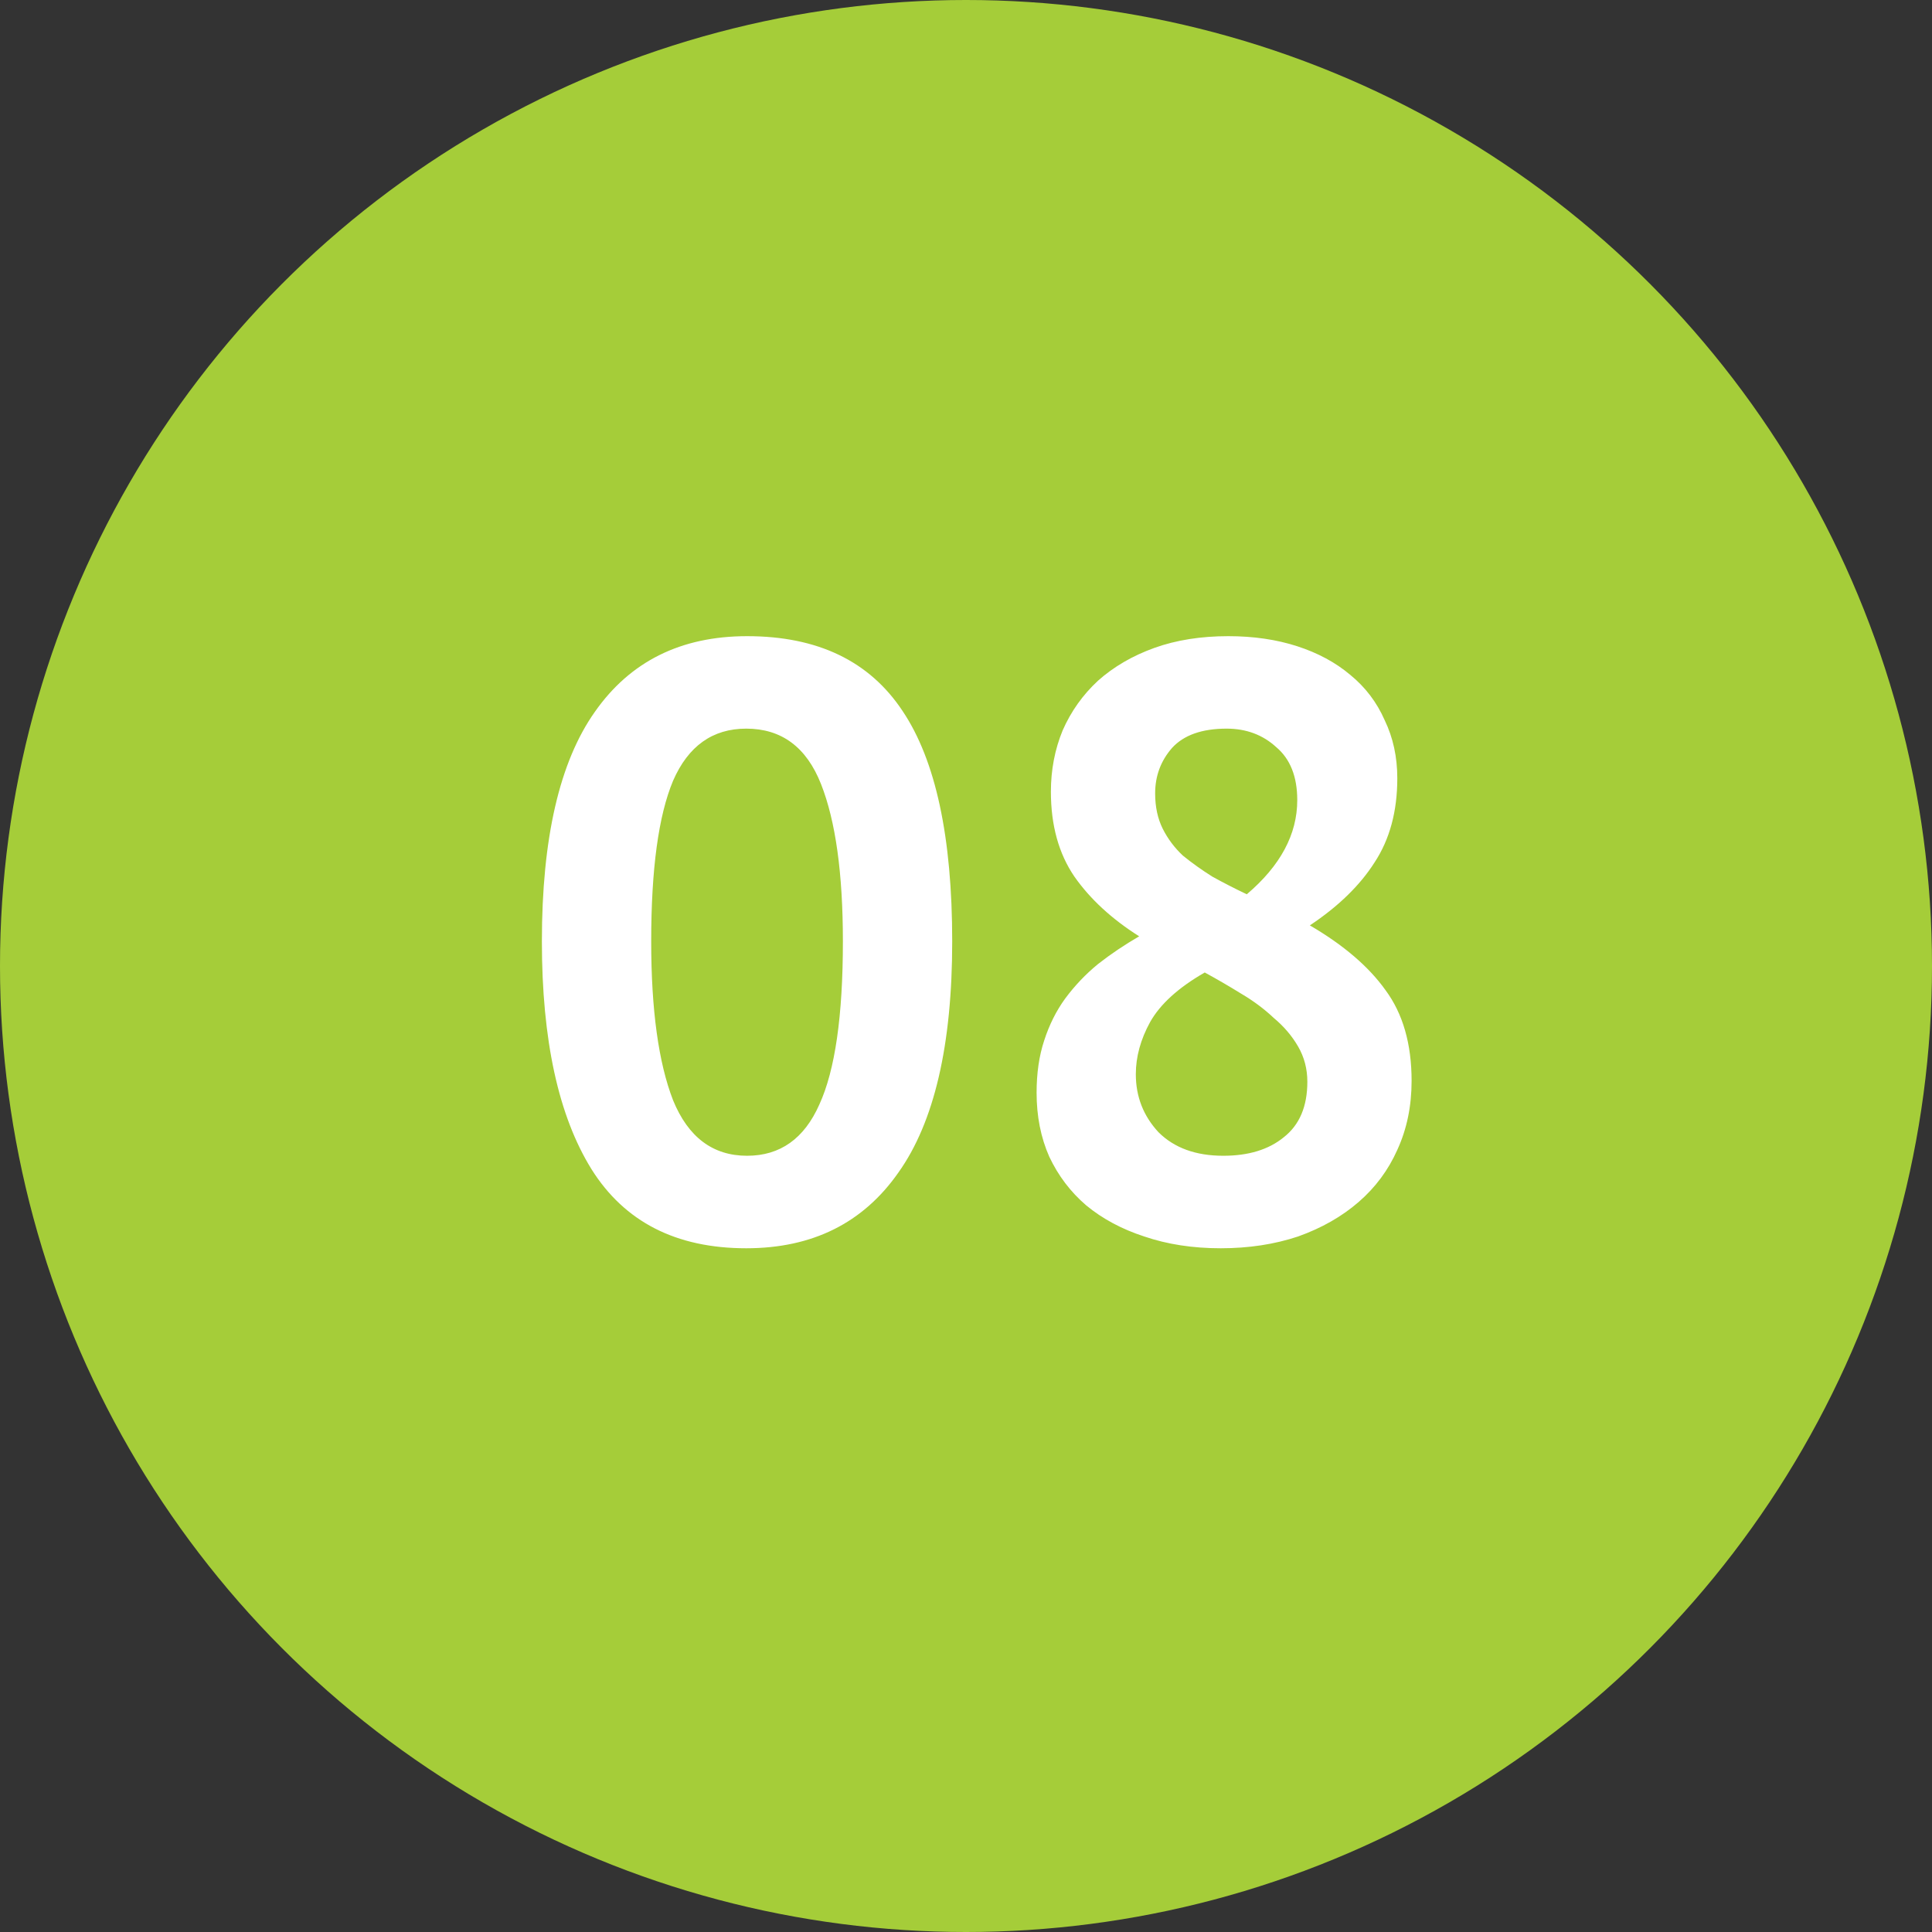
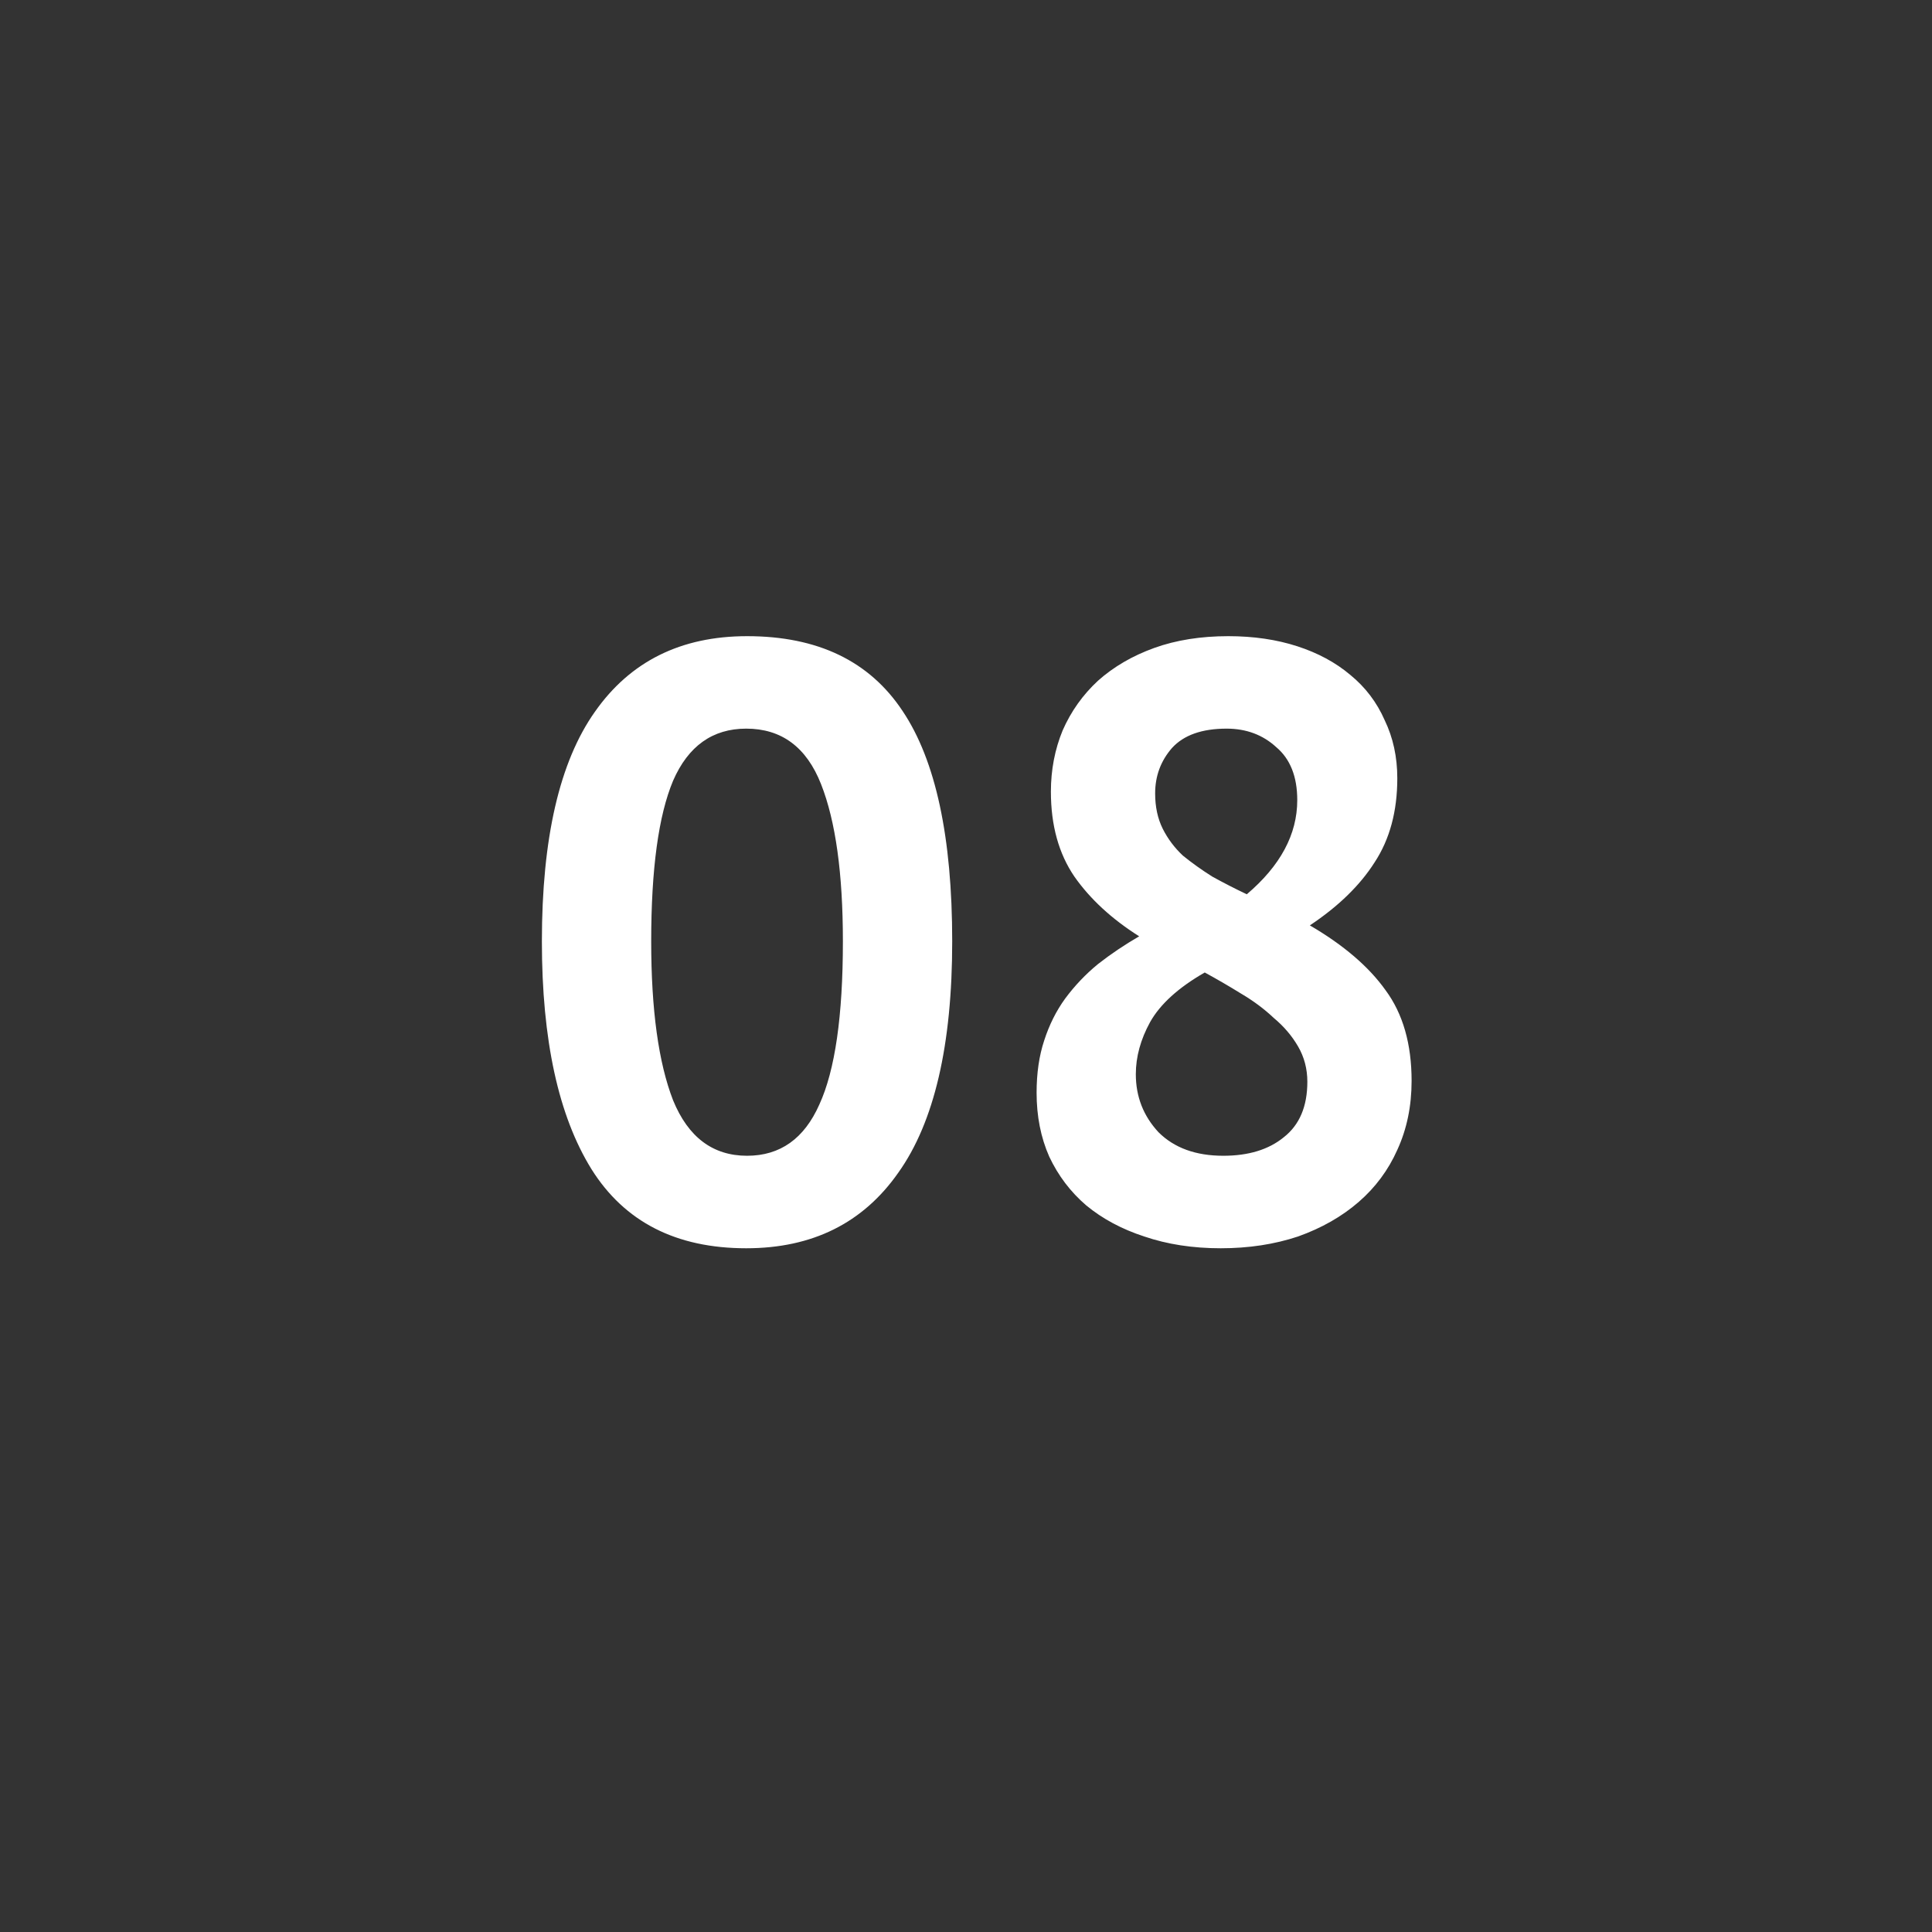
<svg xmlns="http://www.w3.org/2000/svg" width="50" height="50" viewBox="0 0 50 50" fill="none">
  <rect x="0" y="0" width="50" height="50" fill="#333333" stroke="none" />
-   <circle cx="25" cy="25" r="25" fill="#A5CD39" />
  <path d="M14.024 24.363C14.024 21.693 14.482 19.713 15.395 18.422C16.309 17.117 17.622 16.464 19.334 16.464C21.162 16.464 22.503 17.109 23.359 18.401C24.215 19.677 24.643 21.664 24.643 24.363C24.643 27.046 24.179 29.041 23.25 30.346C22.337 31.652 21.024 32.305 19.312 32.305C17.499 32.305 16.164 31.623 15.308 30.259C14.453 28.881 14.024 26.916 14.024 24.363ZM16.853 24.363C16.853 26.132 17.042 27.503 17.419 28.475C17.811 29.432 18.449 29.911 19.334 29.911C20.19 29.911 20.813 29.469 21.205 28.584C21.611 27.699 21.814 26.292 21.814 24.363C21.814 22.607 21.626 21.251 21.249 20.294C20.872 19.336 20.226 18.857 19.312 18.857C18.442 18.857 17.811 19.307 17.419 20.206C17.042 21.106 16.853 22.491 16.853 24.363ZM26.827 28.279C26.827 27.771 26.893 27.322 27.023 26.93C27.154 26.524 27.335 26.161 27.567 25.842C27.814 25.509 28.097 25.211 28.416 24.95C28.749 24.689 29.105 24.45 29.482 24.232C28.771 23.782 28.213 23.267 27.806 22.687C27.4 22.092 27.197 21.36 27.197 20.489C27.197 19.924 27.299 19.394 27.502 18.901C27.719 18.408 28.024 17.98 28.416 17.617C28.822 17.255 29.308 16.972 29.874 16.768C30.439 16.565 31.078 16.464 31.788 16.464C32.441 16.464 33.036 16.551 33.573 16.725C34.109 16.899 34.566 17.146 34.944 17.465C35.335 17.784 35.633 18.176 35.836 18.64C36.053 19.09 36.162 19.59 36.162 20.141C36.162 20.997 35.966 21.722 35.575 22.317C35.197 22.912 34.639 23.456 33.899 23.949C34.769 24.457 35.422 25.015 35.857 25.625C36.307 26.234 36.532 27.017 36.532 27.974C36.532 28.627 36.409 29.222 36.162 29.759C35.93 30.281 35.596 30.731 35.161 31.108C34.726 31.485 34.204 31.782 33.594 32C32.985 32.203 32.318 32.305 31.593 32.305C30.867 32.305 30.207 32.203 29.613 32C29.032 31.811 28.532 31.543 28.111 31.195C27.705 30.847 27.386 30.426 27.154 29.933C26.936 29.44 26.827 28.888 26.827 28.279ZM33.834 27.996C33.834 27.663 33.754 27.358 33.594 27.082C33.435 26.807 33.224 26.56 32.963 26.343C32.717 26.11 32.434 25.9 32.115 25.712C31.81 25.523 31.498 25.342 31.179 25.168C30.497 25.559 30.026 25.987 29.765 26.451C29.518 26.901 29.395 27.351 29.395 27.8C29.395 28.381 29.591 28.881 29.982 29.302C30.389 29.708 30.947 29.911 31.658 29.911C32.311 29.911 32.833 29.752 33.224 29.432C33.631 29.113 33.834 28.635 33.834 27.996ZM29.895 20.533C29.895 20.881 29.961 21.186 30.091 21.447C30.222 21.708 30.396 21.94 30.613 22.143C30.846 22.332 31.099 22.513 31.375 22.687C31.665 22.847 31.962 22.999 32.267 23.144C33.138 22.404 33.573 21.592 33.573 20.707C33.573 20.098 33.391 19.641 33.029 19.336C32.681 19.017 32.253 18.857 31.745 18.857C31.107 18.857 30.635 19.024 30.331 19.358C30.04 19.692 29.895 20.083 29.895 20.533Z" fill="white" />
</svg>